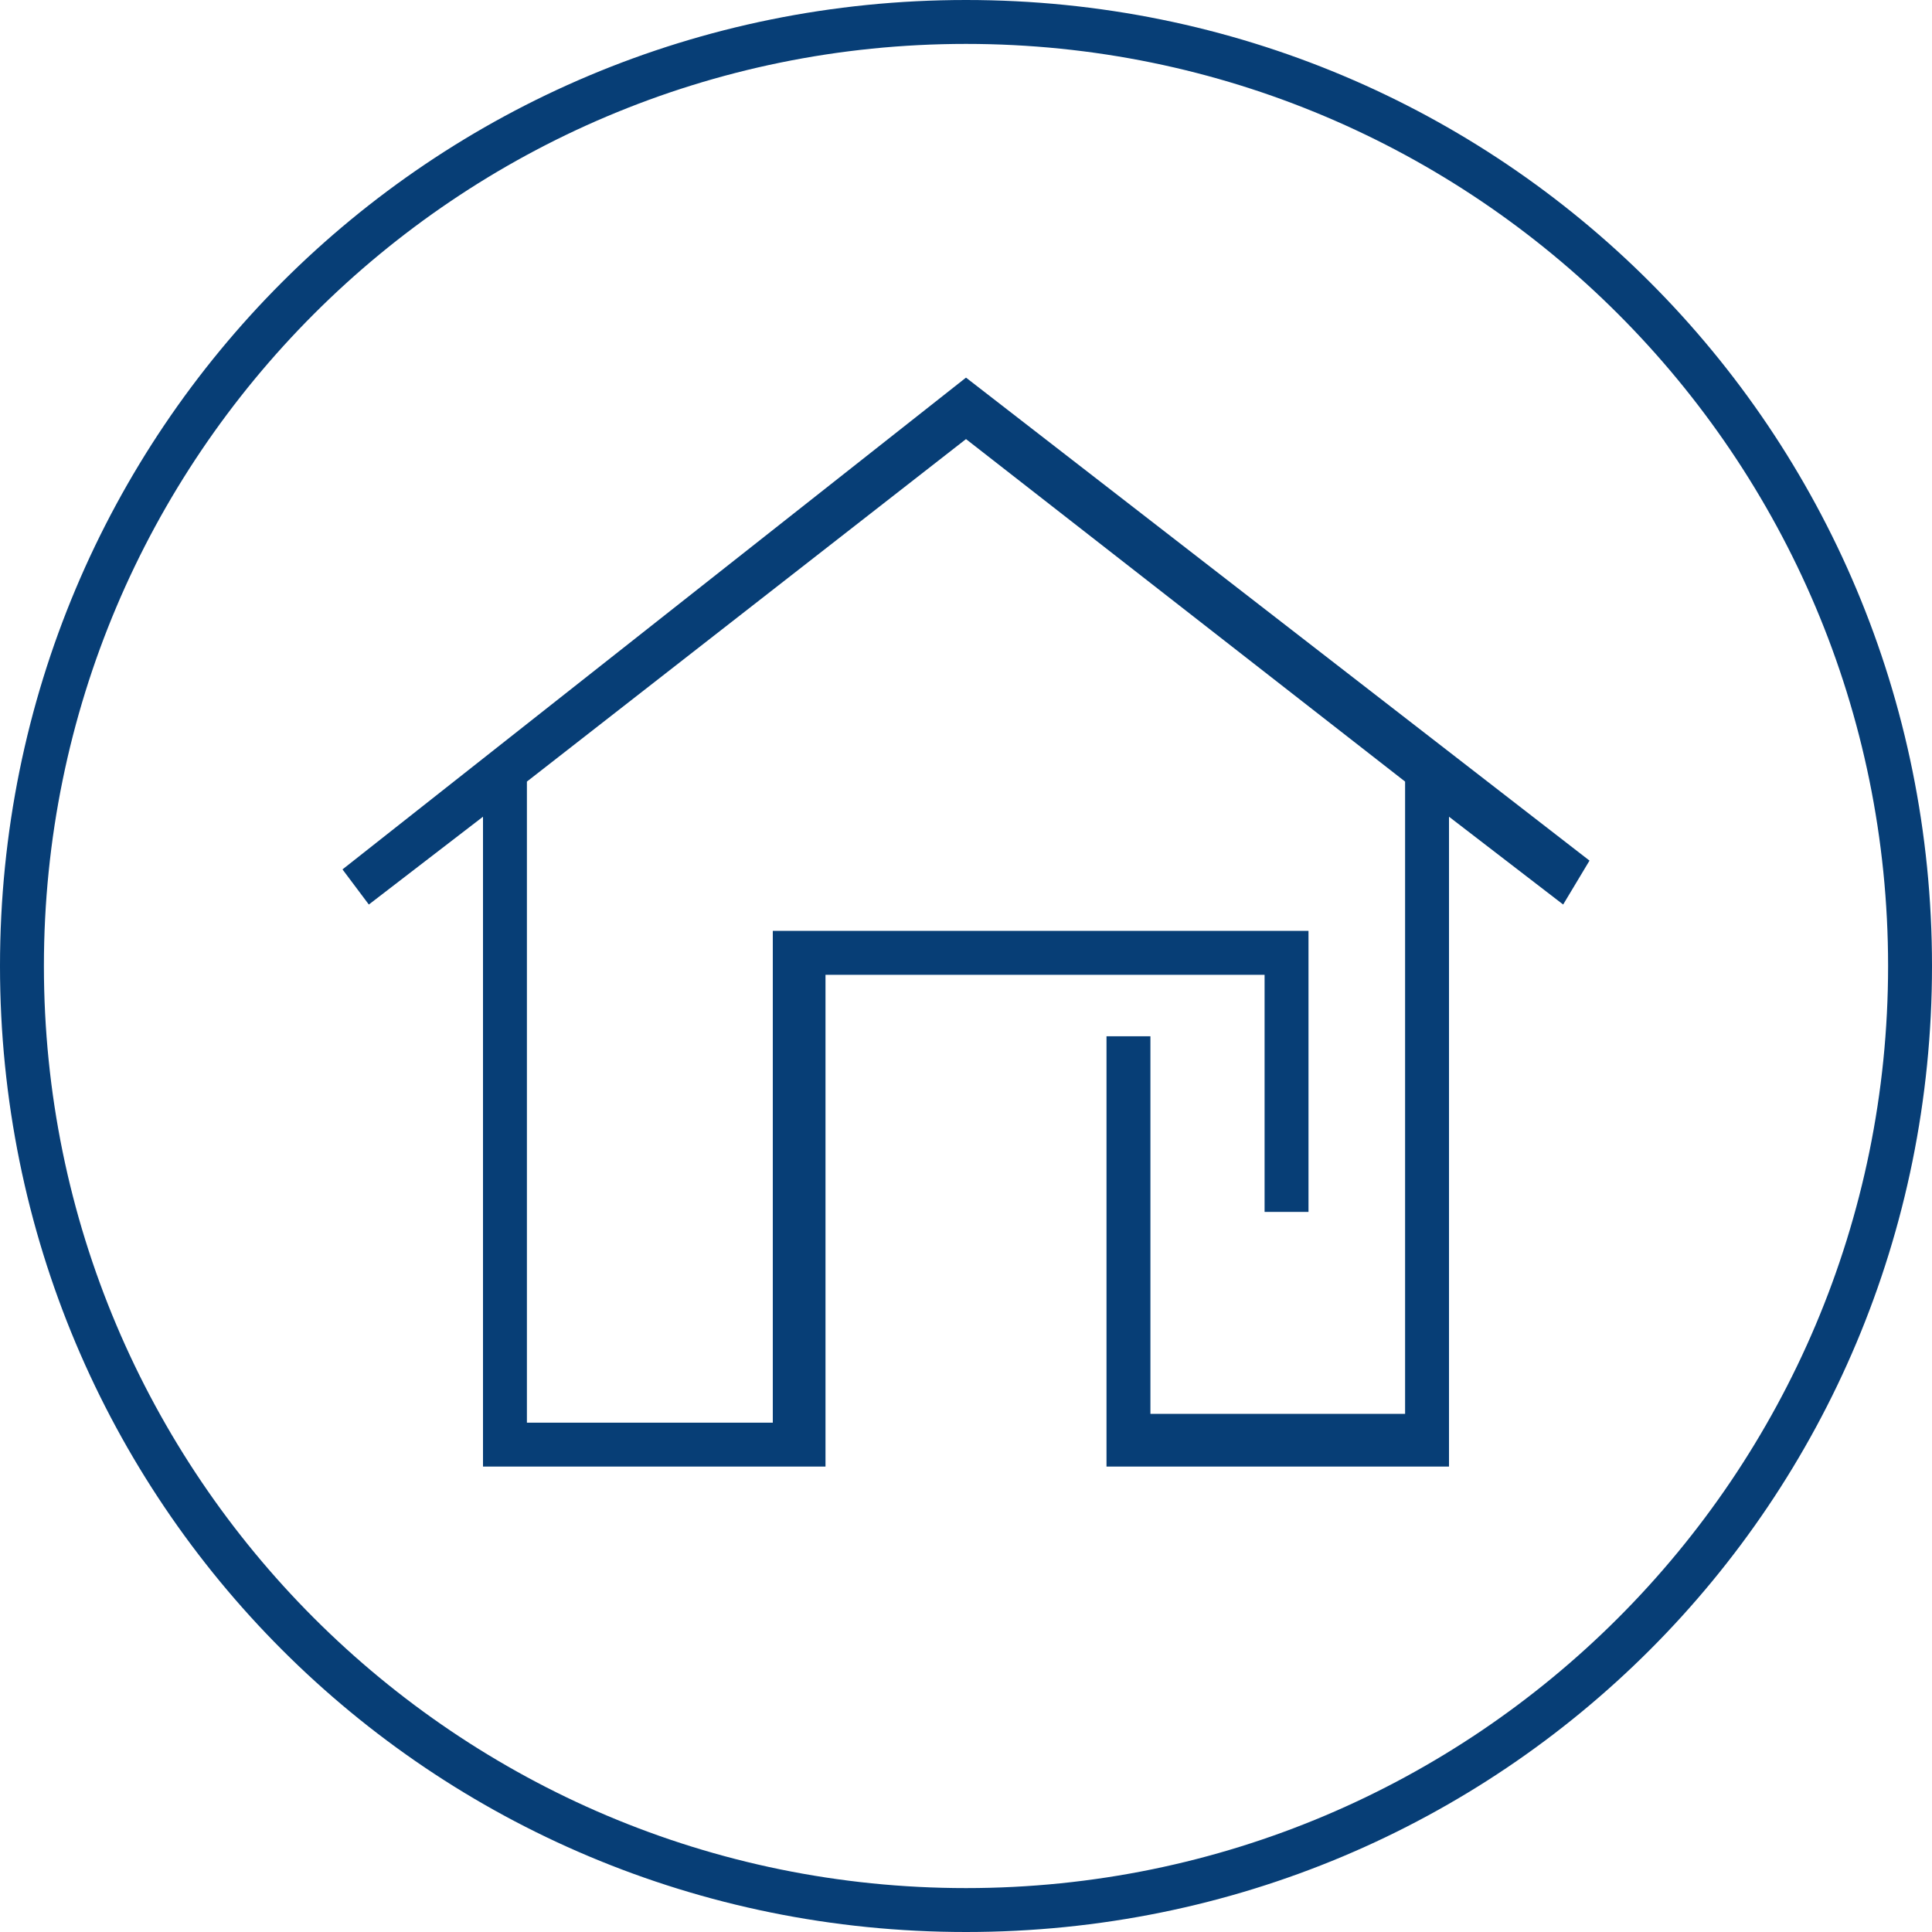
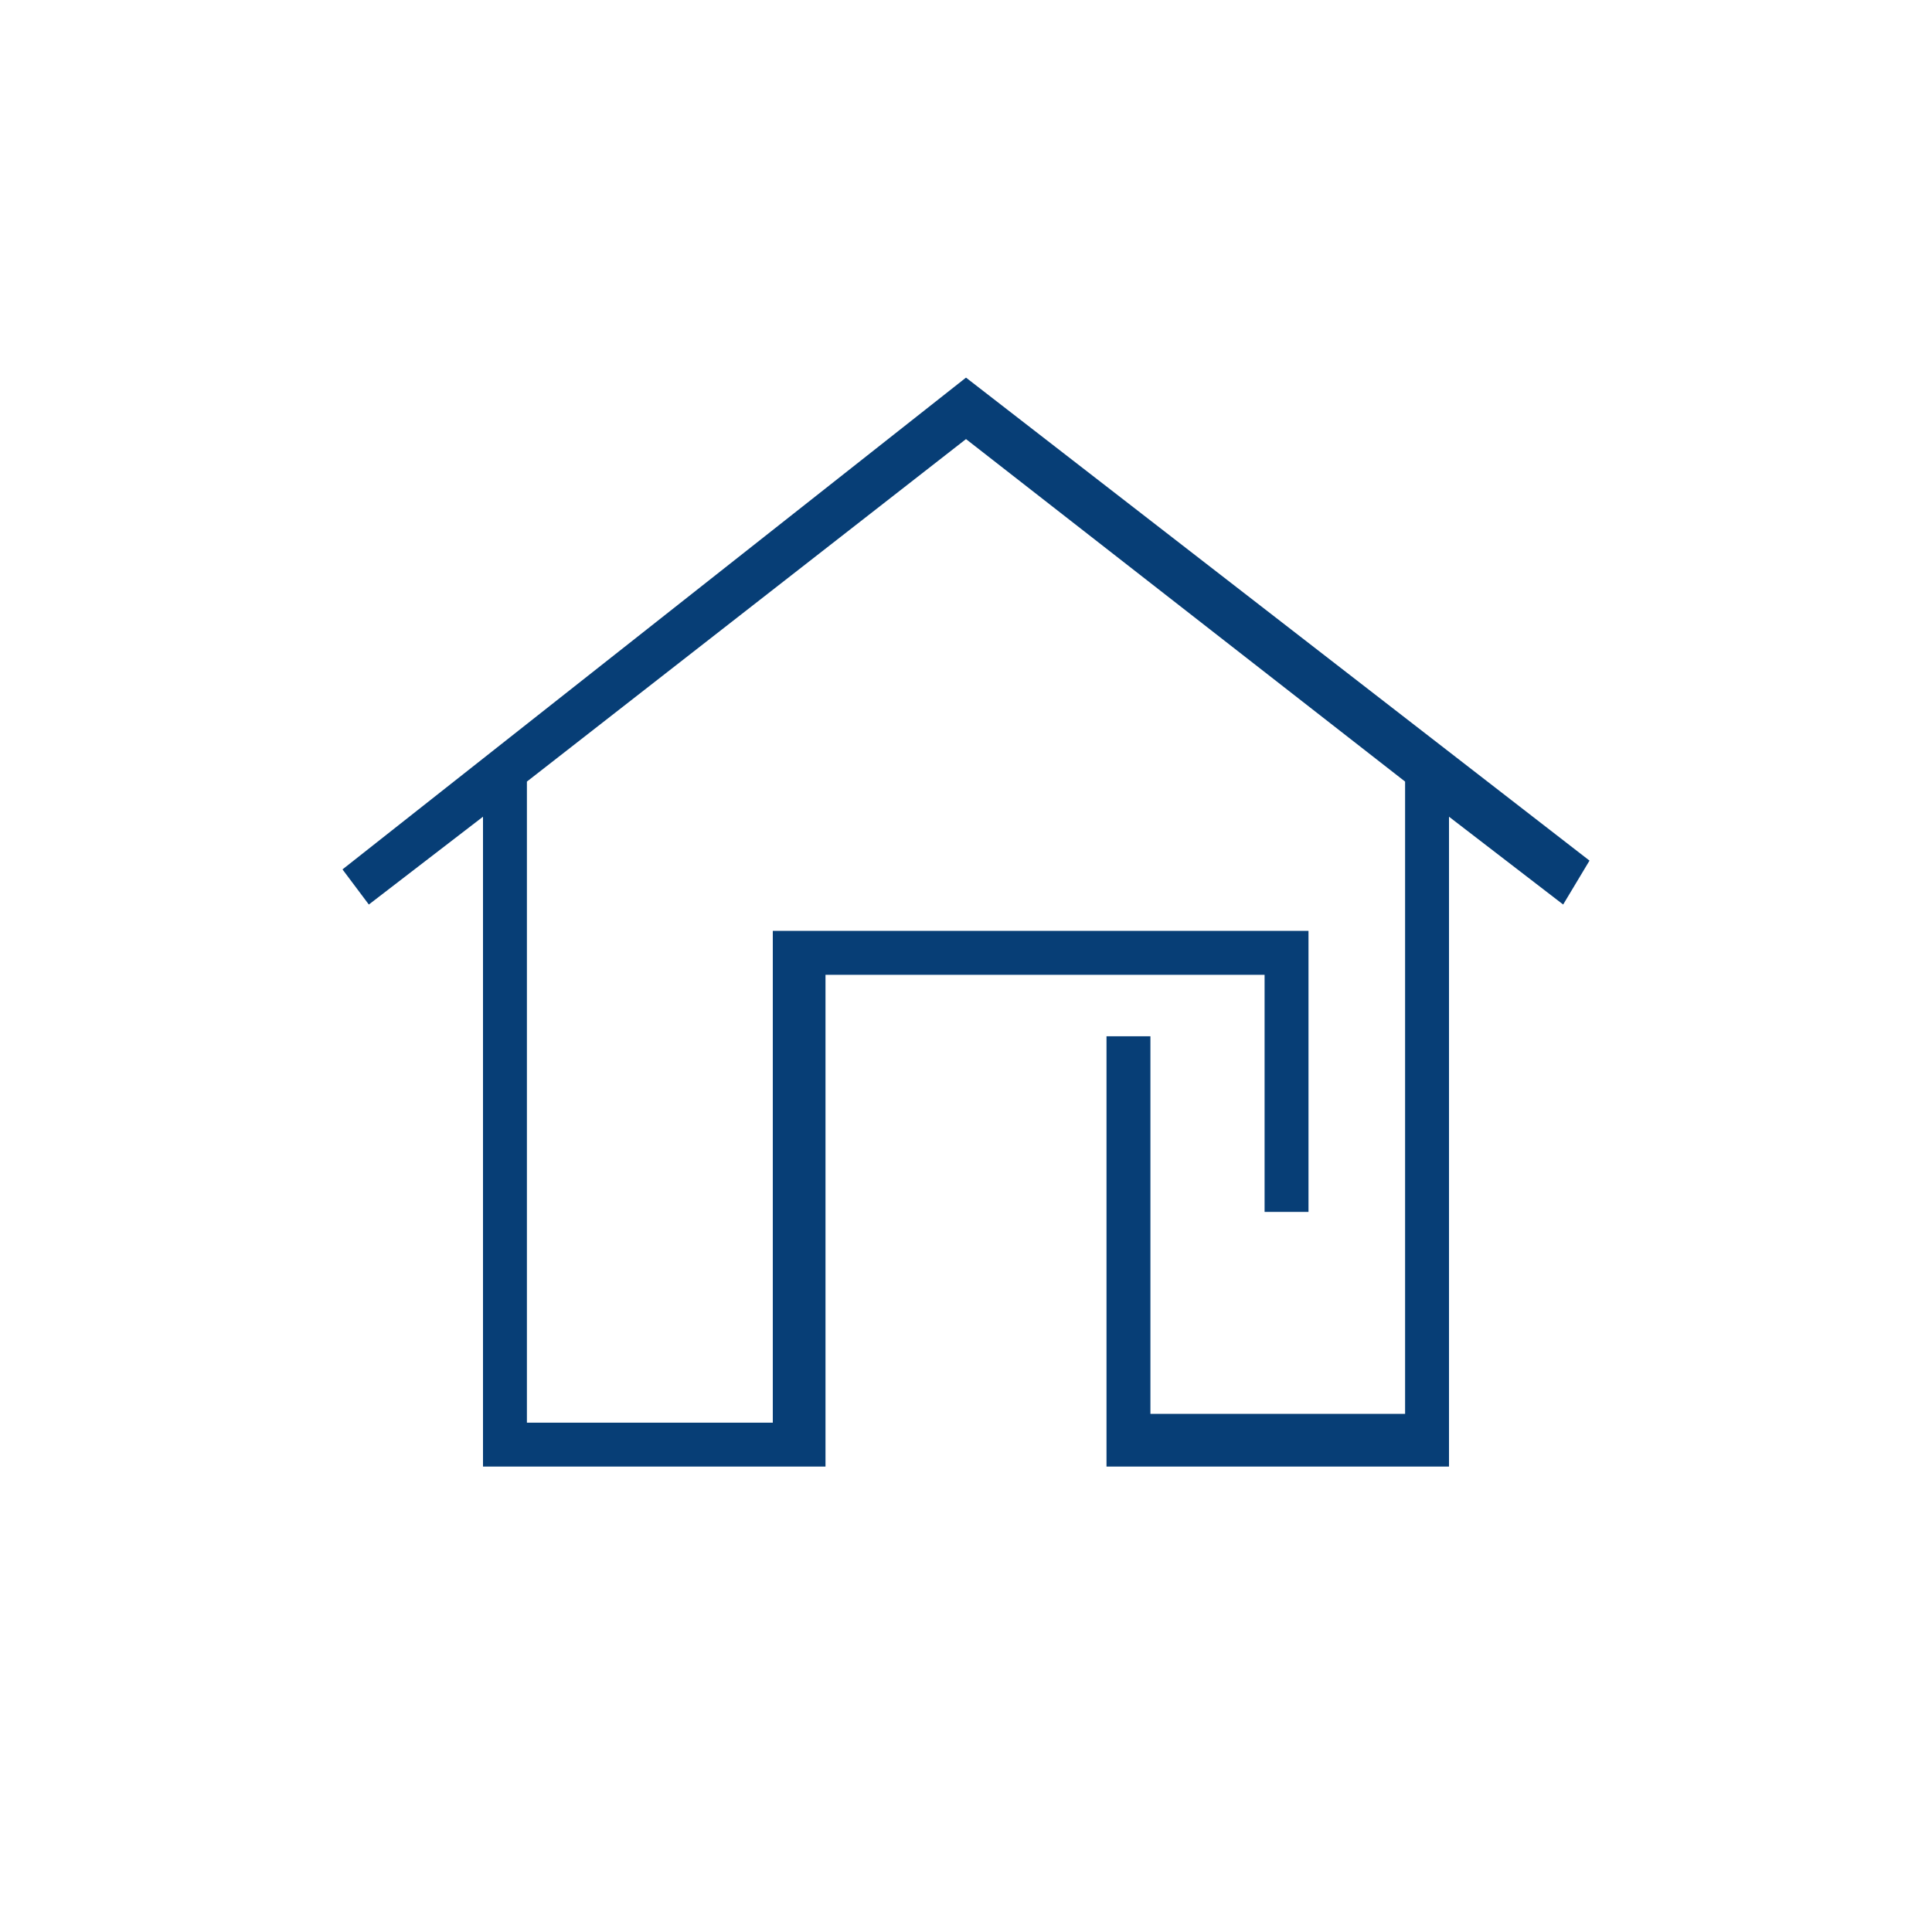
<svg xmlns="http://www.w3.org/2000/svg" version="1.1" id="图层_1" x="0px" y="0px" viewBox="0 0 22 22" style="enable-background:new 0 0 22 22;" xml:space="preserve">
  <style type="text/css">
	.st0{fill:#073E76;}
</style>
  <path class="st0" d="M17.8,10.3l-1.3-1v7.4h-3.9v-4.9h0.5v4.3H16V8.9L11,5L6,8.9v7.3h2.8v-5.6h6.1v3.2h-0.5v-2.7h-5v5.6H5.5V9.3  l-1.3,1L3.9,9.9L11,4.3l7.1,5.5L17.8,10.3z" />
  <g>
-     <path class="st0" d="M11,0.5c5.8,0,10.5,4.7,10.5,10.5c0,5.8-4.7,10.5-10.5,10.5C5.2,21.5,0.5,16.8,0.5,11C0.5,5.2,5.2,0.5,11,0.5    M11,0C4.9,0,0,4.9,0,11c0,6.1,4.9,11,11,11c6.1,0,11-4.9,11-11C22,4.9,17.1,0,11,0L11,0z" />
-   </g>
+     </g>
</svg>